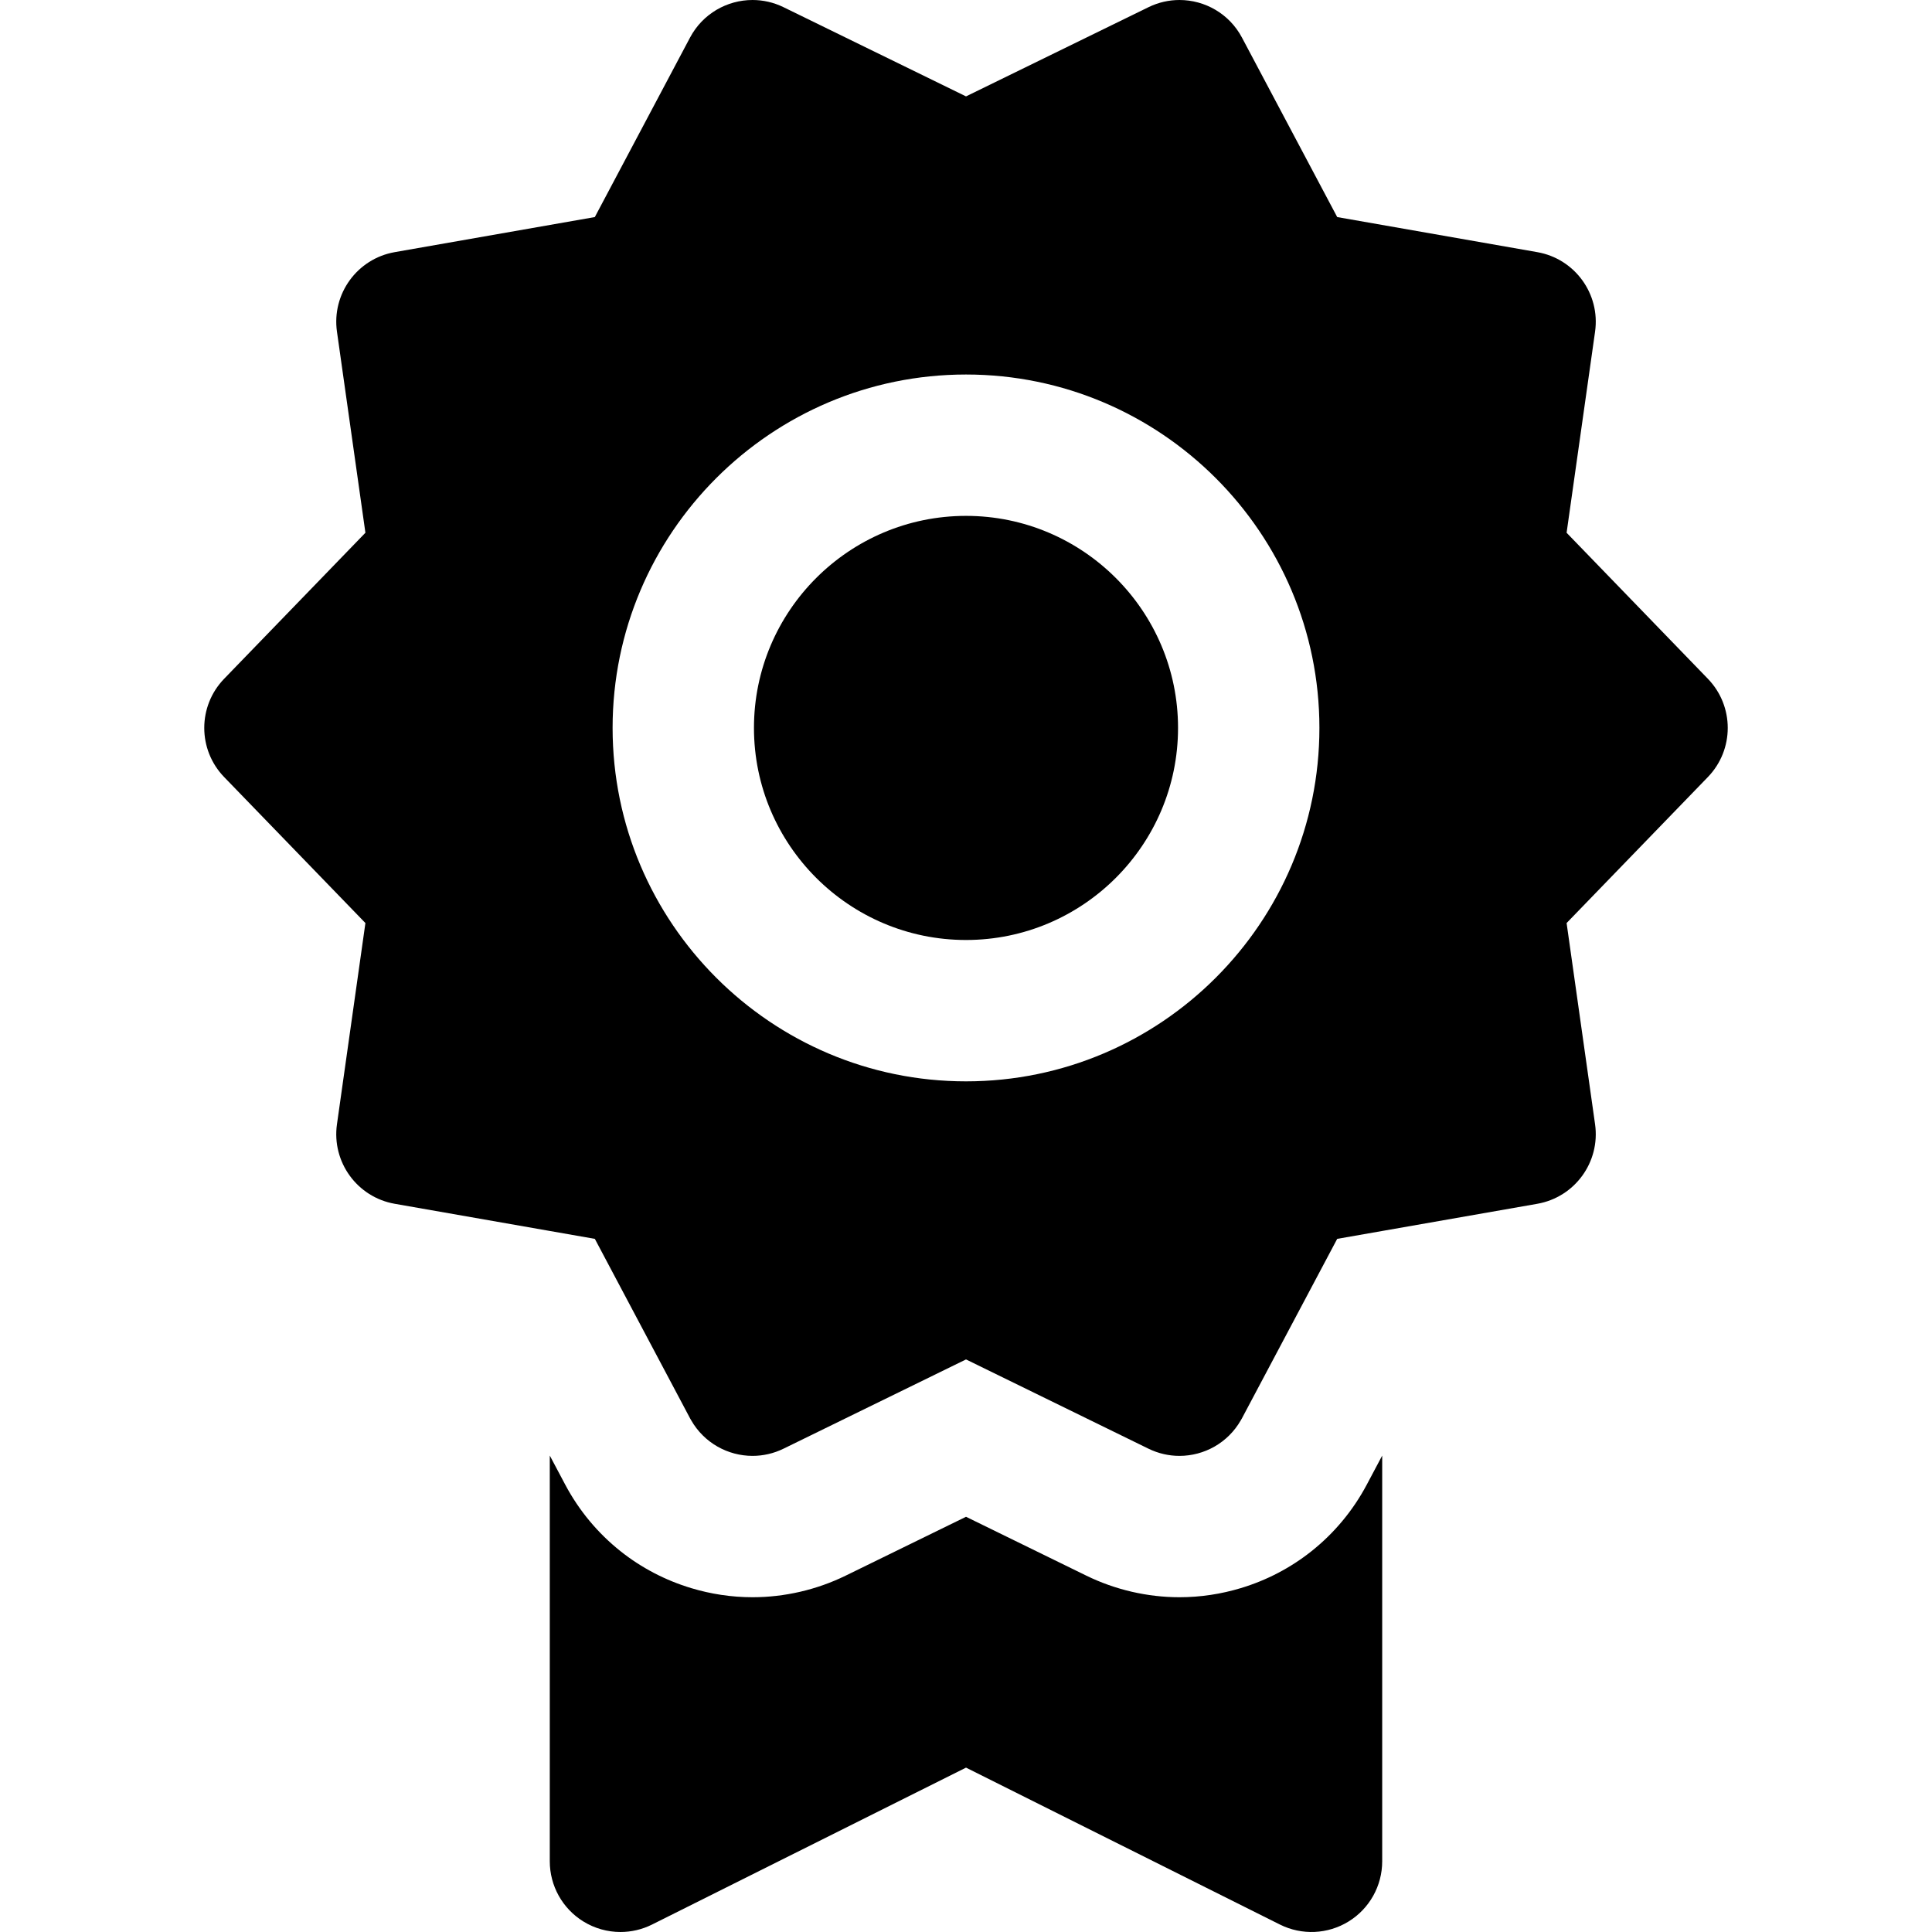
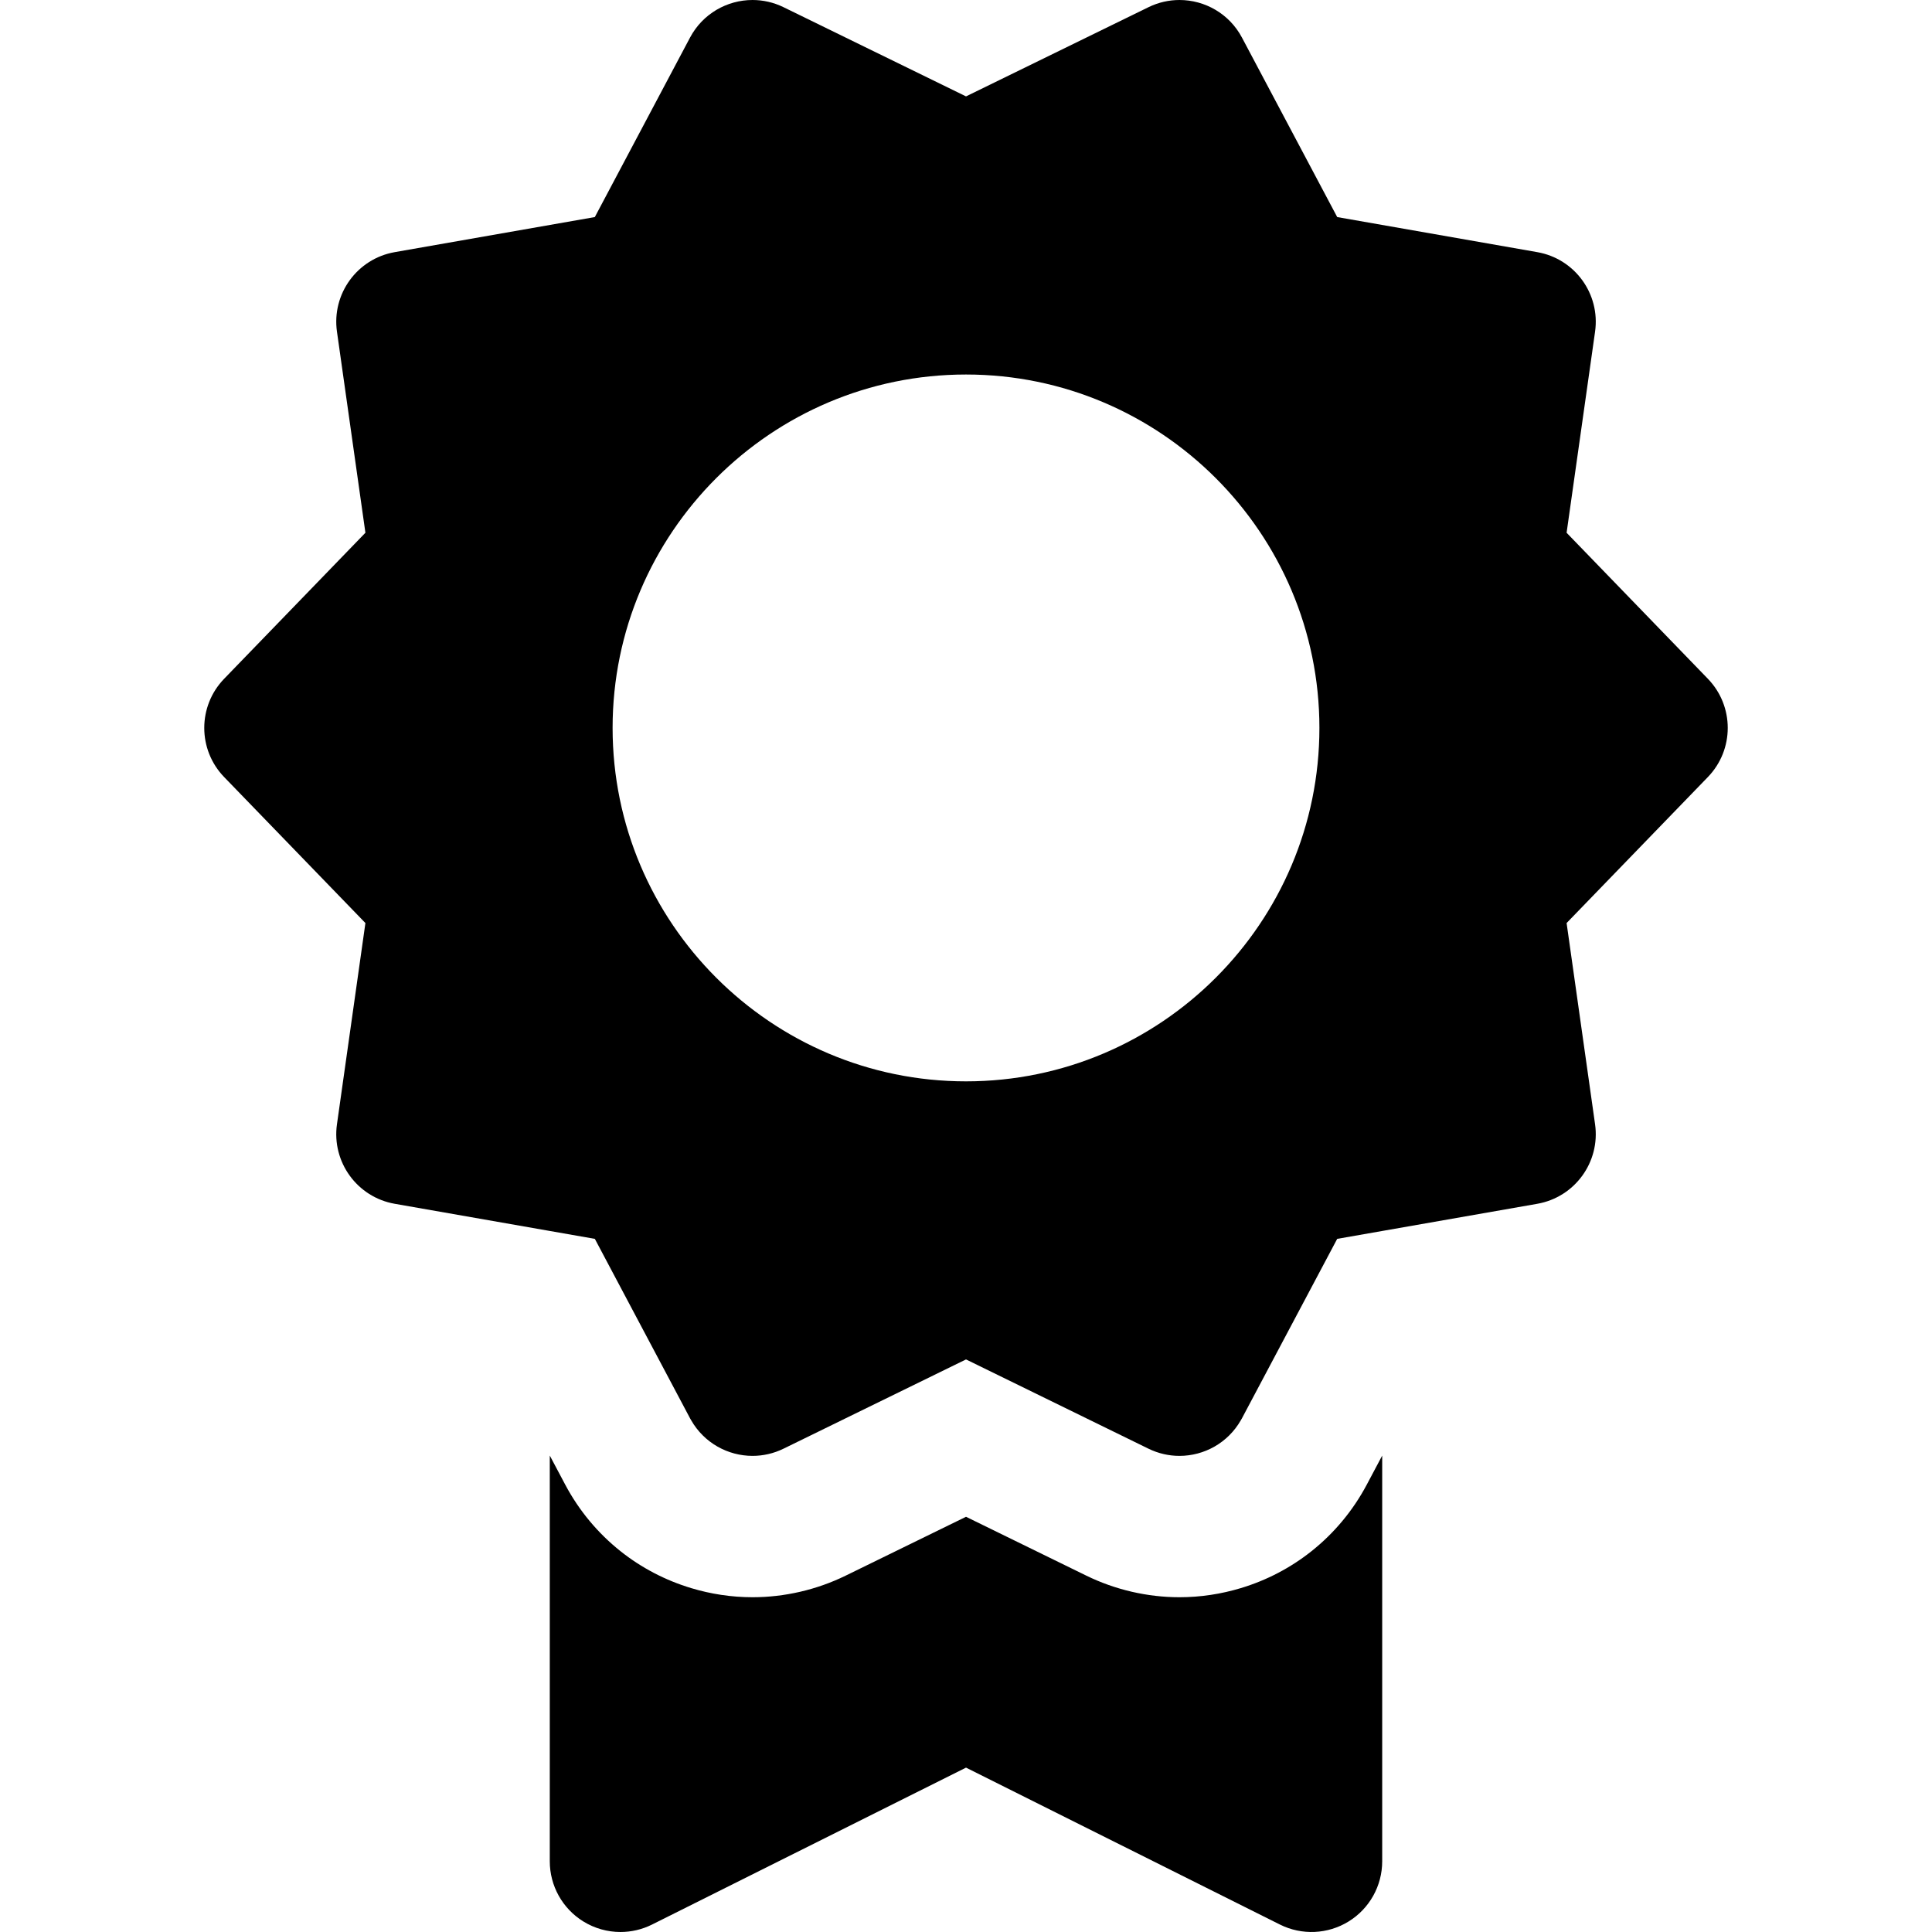
<svg xmlns="http://www.w3.org/2000/svg" version="1.1" id="Layer_1" x="0px" y="0px" viewBox="0 0 511.999 511.999" style="enable-background:new 0 0 511.999 511.999;" xml:space="preserve">
  <g>
    <g>
      <path d="M362.218,393.43c-3.695,6.961-8.715,12.921-14.653,17.646c-5.546,4.416-11.904,7.73-18.731,9.788    c-5.196,1.566-10.658,2.418-16.262,2.418c-8.496,0-17.029-1.978-24.681-5.72l-31.888-15.601L224.11,417.56    c-7.649,3.744-16.184,5.722-24.683,5.722c-5.606,0-11.069-0.852-16.266-2.419c-6.828-2.058-13.185-5.373-18.731-9.789    c-5.939-4.728-10.96-10.689-14.655-17.654l-4.076-7.682v107.529c0,6.491,3.36,12.52,8.882,15.933    c3.008,1.859,6.425,2.798,9.85,2.798c2.861,0,5.731-0.656,8.373-1.977l83.201-41.583l83.185,41.583    c5.807,2.903,12.702,2.592,18.224-0.822c5.522-3.412,8.882-9.439,8.882-15.931V385.747L362.218,393.43z" />
    </g>
  </g>
  <g>
    <g>
      <path d="M452.601,179.879l-37.436-38.692l7.544-53.291c1.417-10.005-5.358-19.331-15.312-21.075l-53.023-9.296L329.13,9.955    C325.774,3.631,319.293,0,312.571,0c-2.763,0-5.568,0.613-8.213,1.907l-48.354,23.637L207.639,1.906    C204.996,0.613,202.192,0,199.428,0c-6.723,0-13.205,3.631-16.561,9.957l-25.232,47.566l-53.025,9.296    c-9.954,1.745-16.728,11.069-15.312,21.074l7.539,53.293l-37.437,38.694c-7.027,7.261-7.025,18.787,0.001,26.049l37.436,38.687    l-7.54,53.329c-1.415,10.005,5.362,19.329,15.315,21.073l41.087,7.2l11.939,2.092l6.792,12.803l18.439,34.751    c0.091,0.175,0.195,0.338,0.292,0.51c3.429,6.005,9.729,9.447,16.266,9.447c2.765,0,5.571-0.614,8.215-1.908l48.36-23.652    l48.349,23.652c2.646,1.295,5.453,1.909,8.219,1.909c6.535,0,12.833-3.439,16.262-9.443c0.097-0.171,0.201-0.335,0.293-0.511    l18.438-34.735l6.806-12.822l11.926-2.09l41.099-7.202c9.952-1.745,16.729-11.069,15.312-21.074l-7.544-53.328l37.435-38.686    C459.626,198.668,459.626,187.142,452.601,179.879z M256.005,286.569c-51.644,0-93.661-42.019-93.661-93.668    c0-51.638,42.017-93.651,93.661-93.651c51.641,0,93.651,42.011,93.651,93.651C349.656,244.55,307.644,286.569,256.005,286.569z" />
    </g>
  </g>
  <g>
    <g>
-       <path d="M256.005,136.712c-30.988,0-56.198,25.206-56.198,56.189c0,30.993,25.211,56.206,56.198,56.206    c30.983,0,56.188-25.213,56.188-56.206C312.193,161.918,286.986,136.712,256.005,136.712z" />
-     </g>
+       </g>
  </g>
  <g>
</g>
  <g>
</g>
  <g>
</g>
  <g>
</g>
  <g>
</g>
  <g>
</g>
  <g>
</g>
  <g>
</g>
  <g>
</g>
  <g>
</g>
  <g>
</g>
  <g>
</g>
  <g>
</g>
  <g>
</g>
  <g>
</g>
</svg>